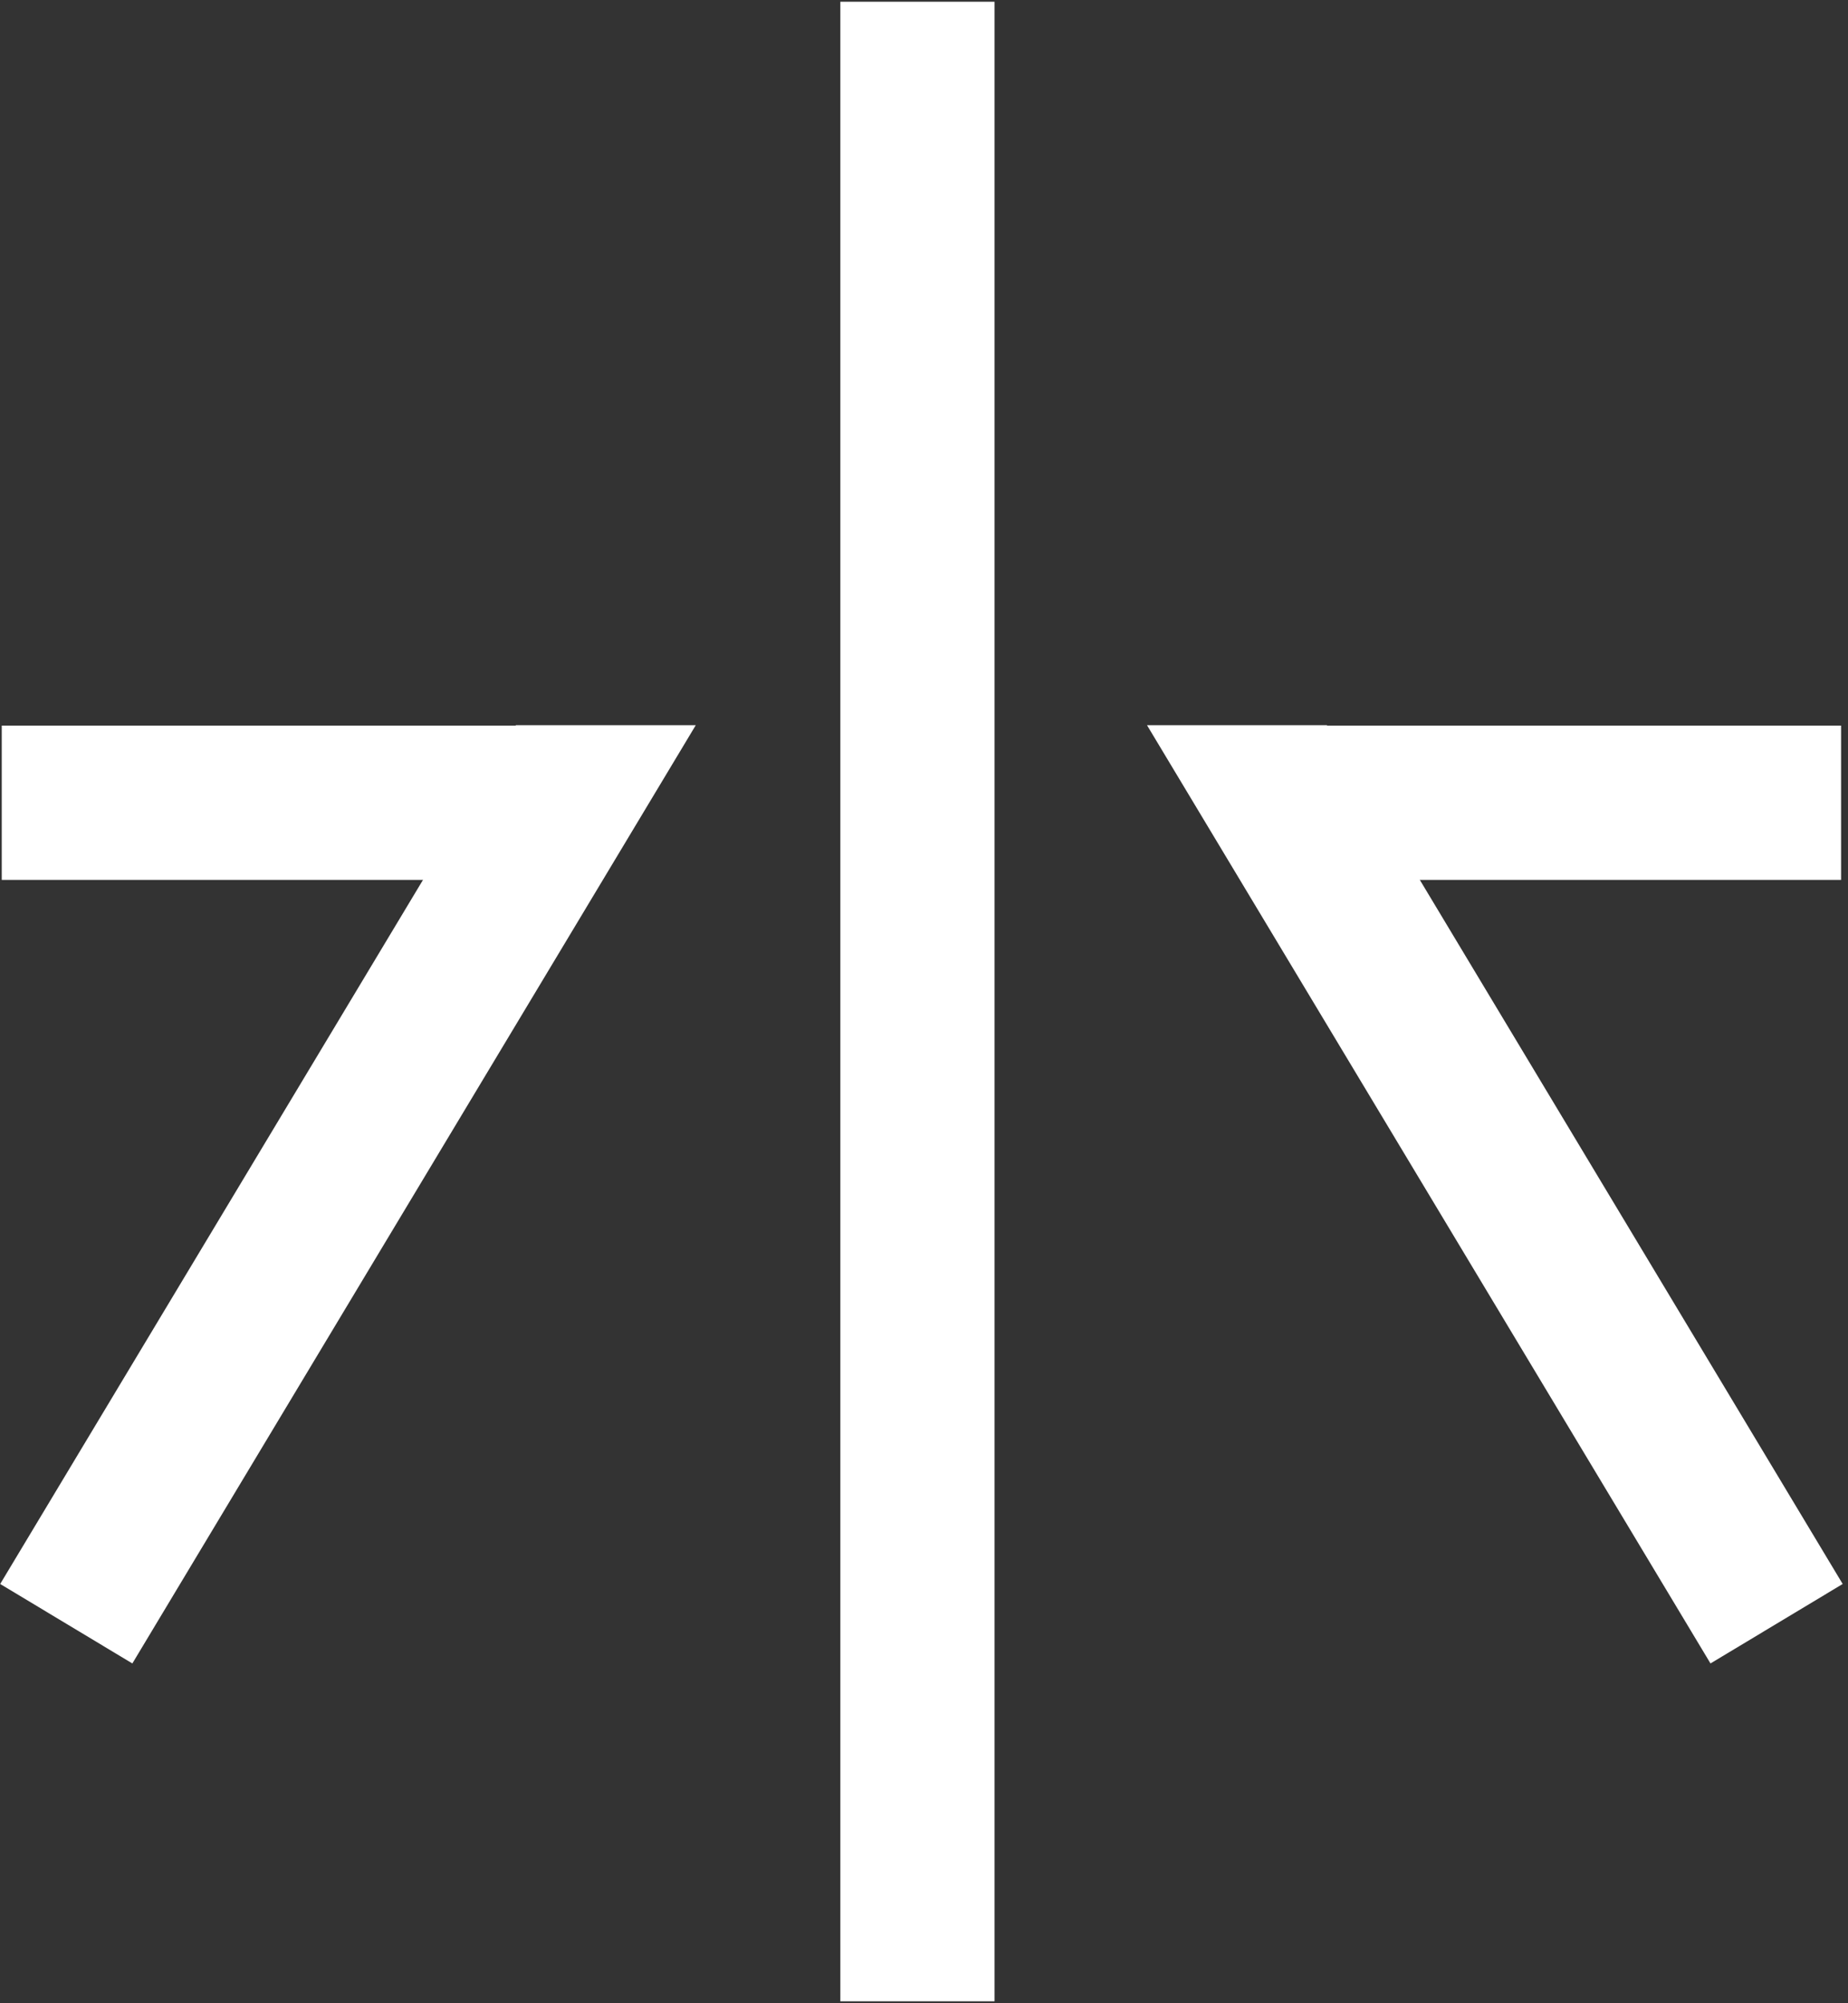
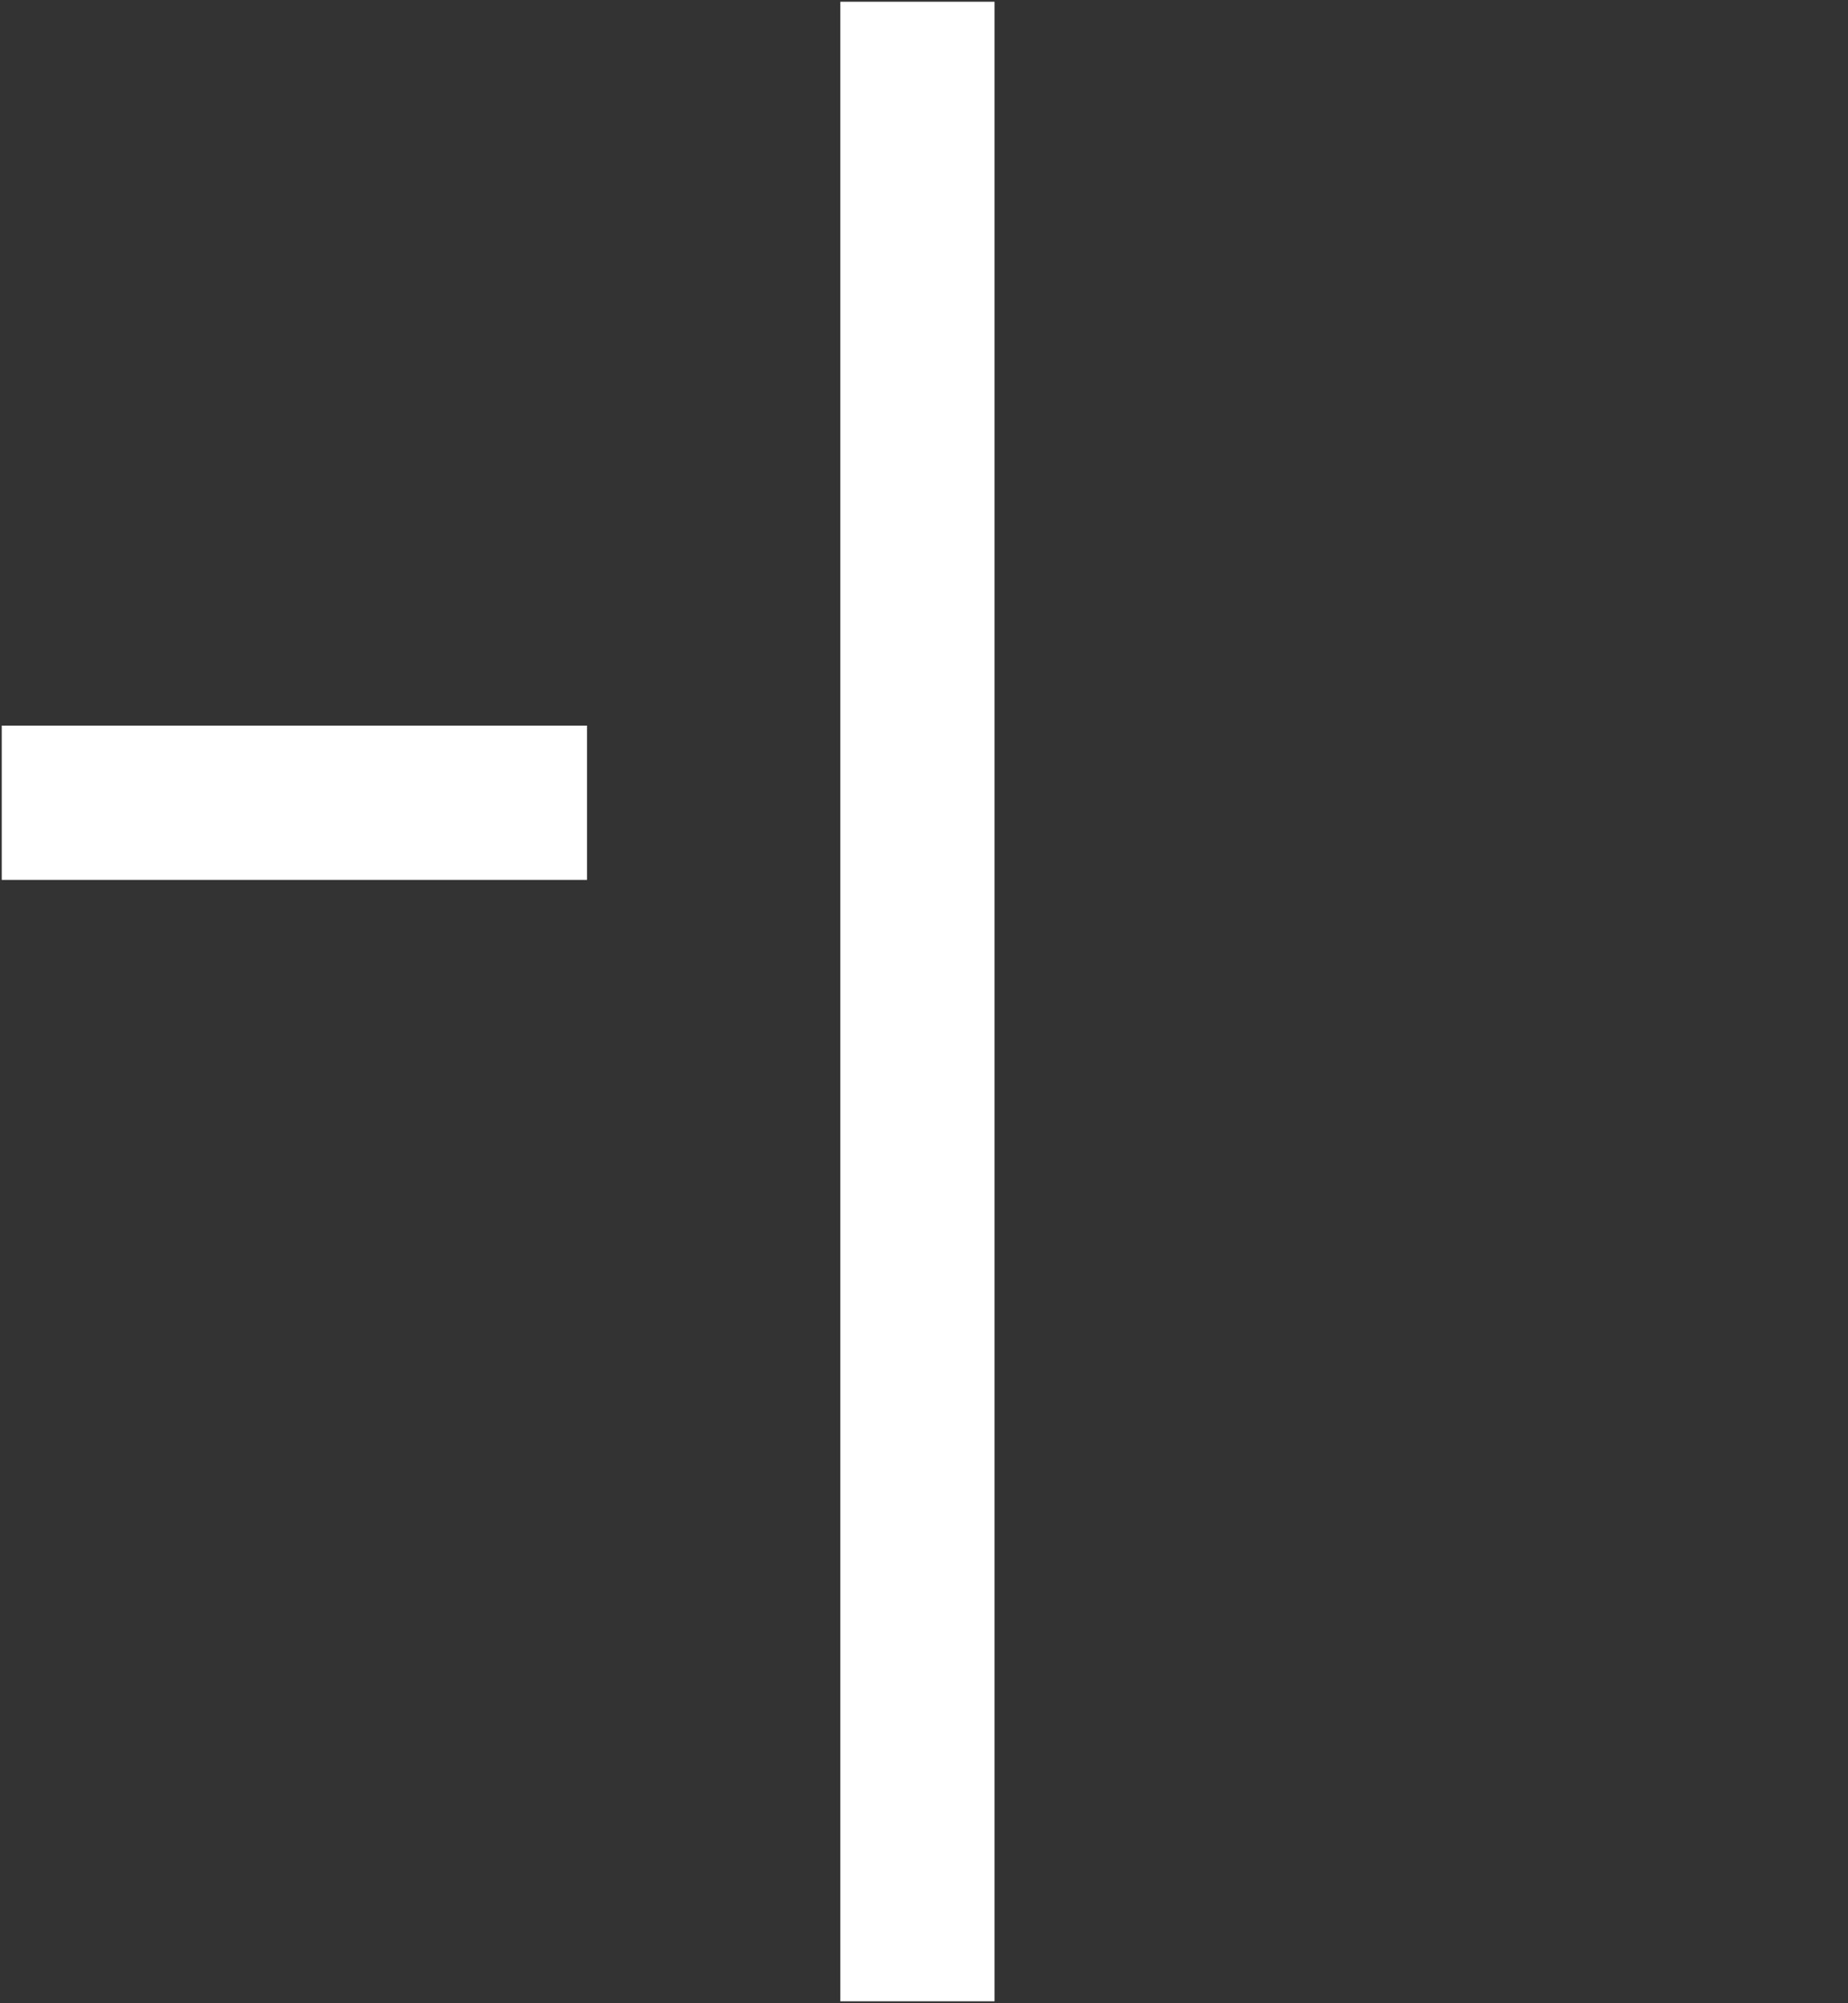
<svg xmlns="http://www.w3.org/2000/svg" width="264" height="286" viewBox="0 0 264 286" fill="none">
  <rect x="0" y="0" width="264" height="286" fill="#333333" stroke="none" />
  <path d="M141.326 1H120.798V284.972H141.326V1Z" fill="white" stroke="white" stroke-width="1.5" />
  <path d="M1 104.343L1 124.871H83.112V104.343H1Z" fill="white" stroke="white" stroke-width="1.5" />
-   <path d="M1.056 225.886L18.652 236.459L98.071 104.284L74.122 104.284L1.056 225.886Z" fill="white" stroke="white" stroke-width="1.5" />
-   <path d="M262.261 104.343V124.871H180.137V104.343H262.261Z" fill="white" stroke="white" stroke-width="1.5" />
-   <path d="M262.211 225.886L244.613 236.458L165.183 104.284L189.135 104.284L262.211 225.886Z" fill="white" stroke="white" stroke-width="1.5" />
</svg>